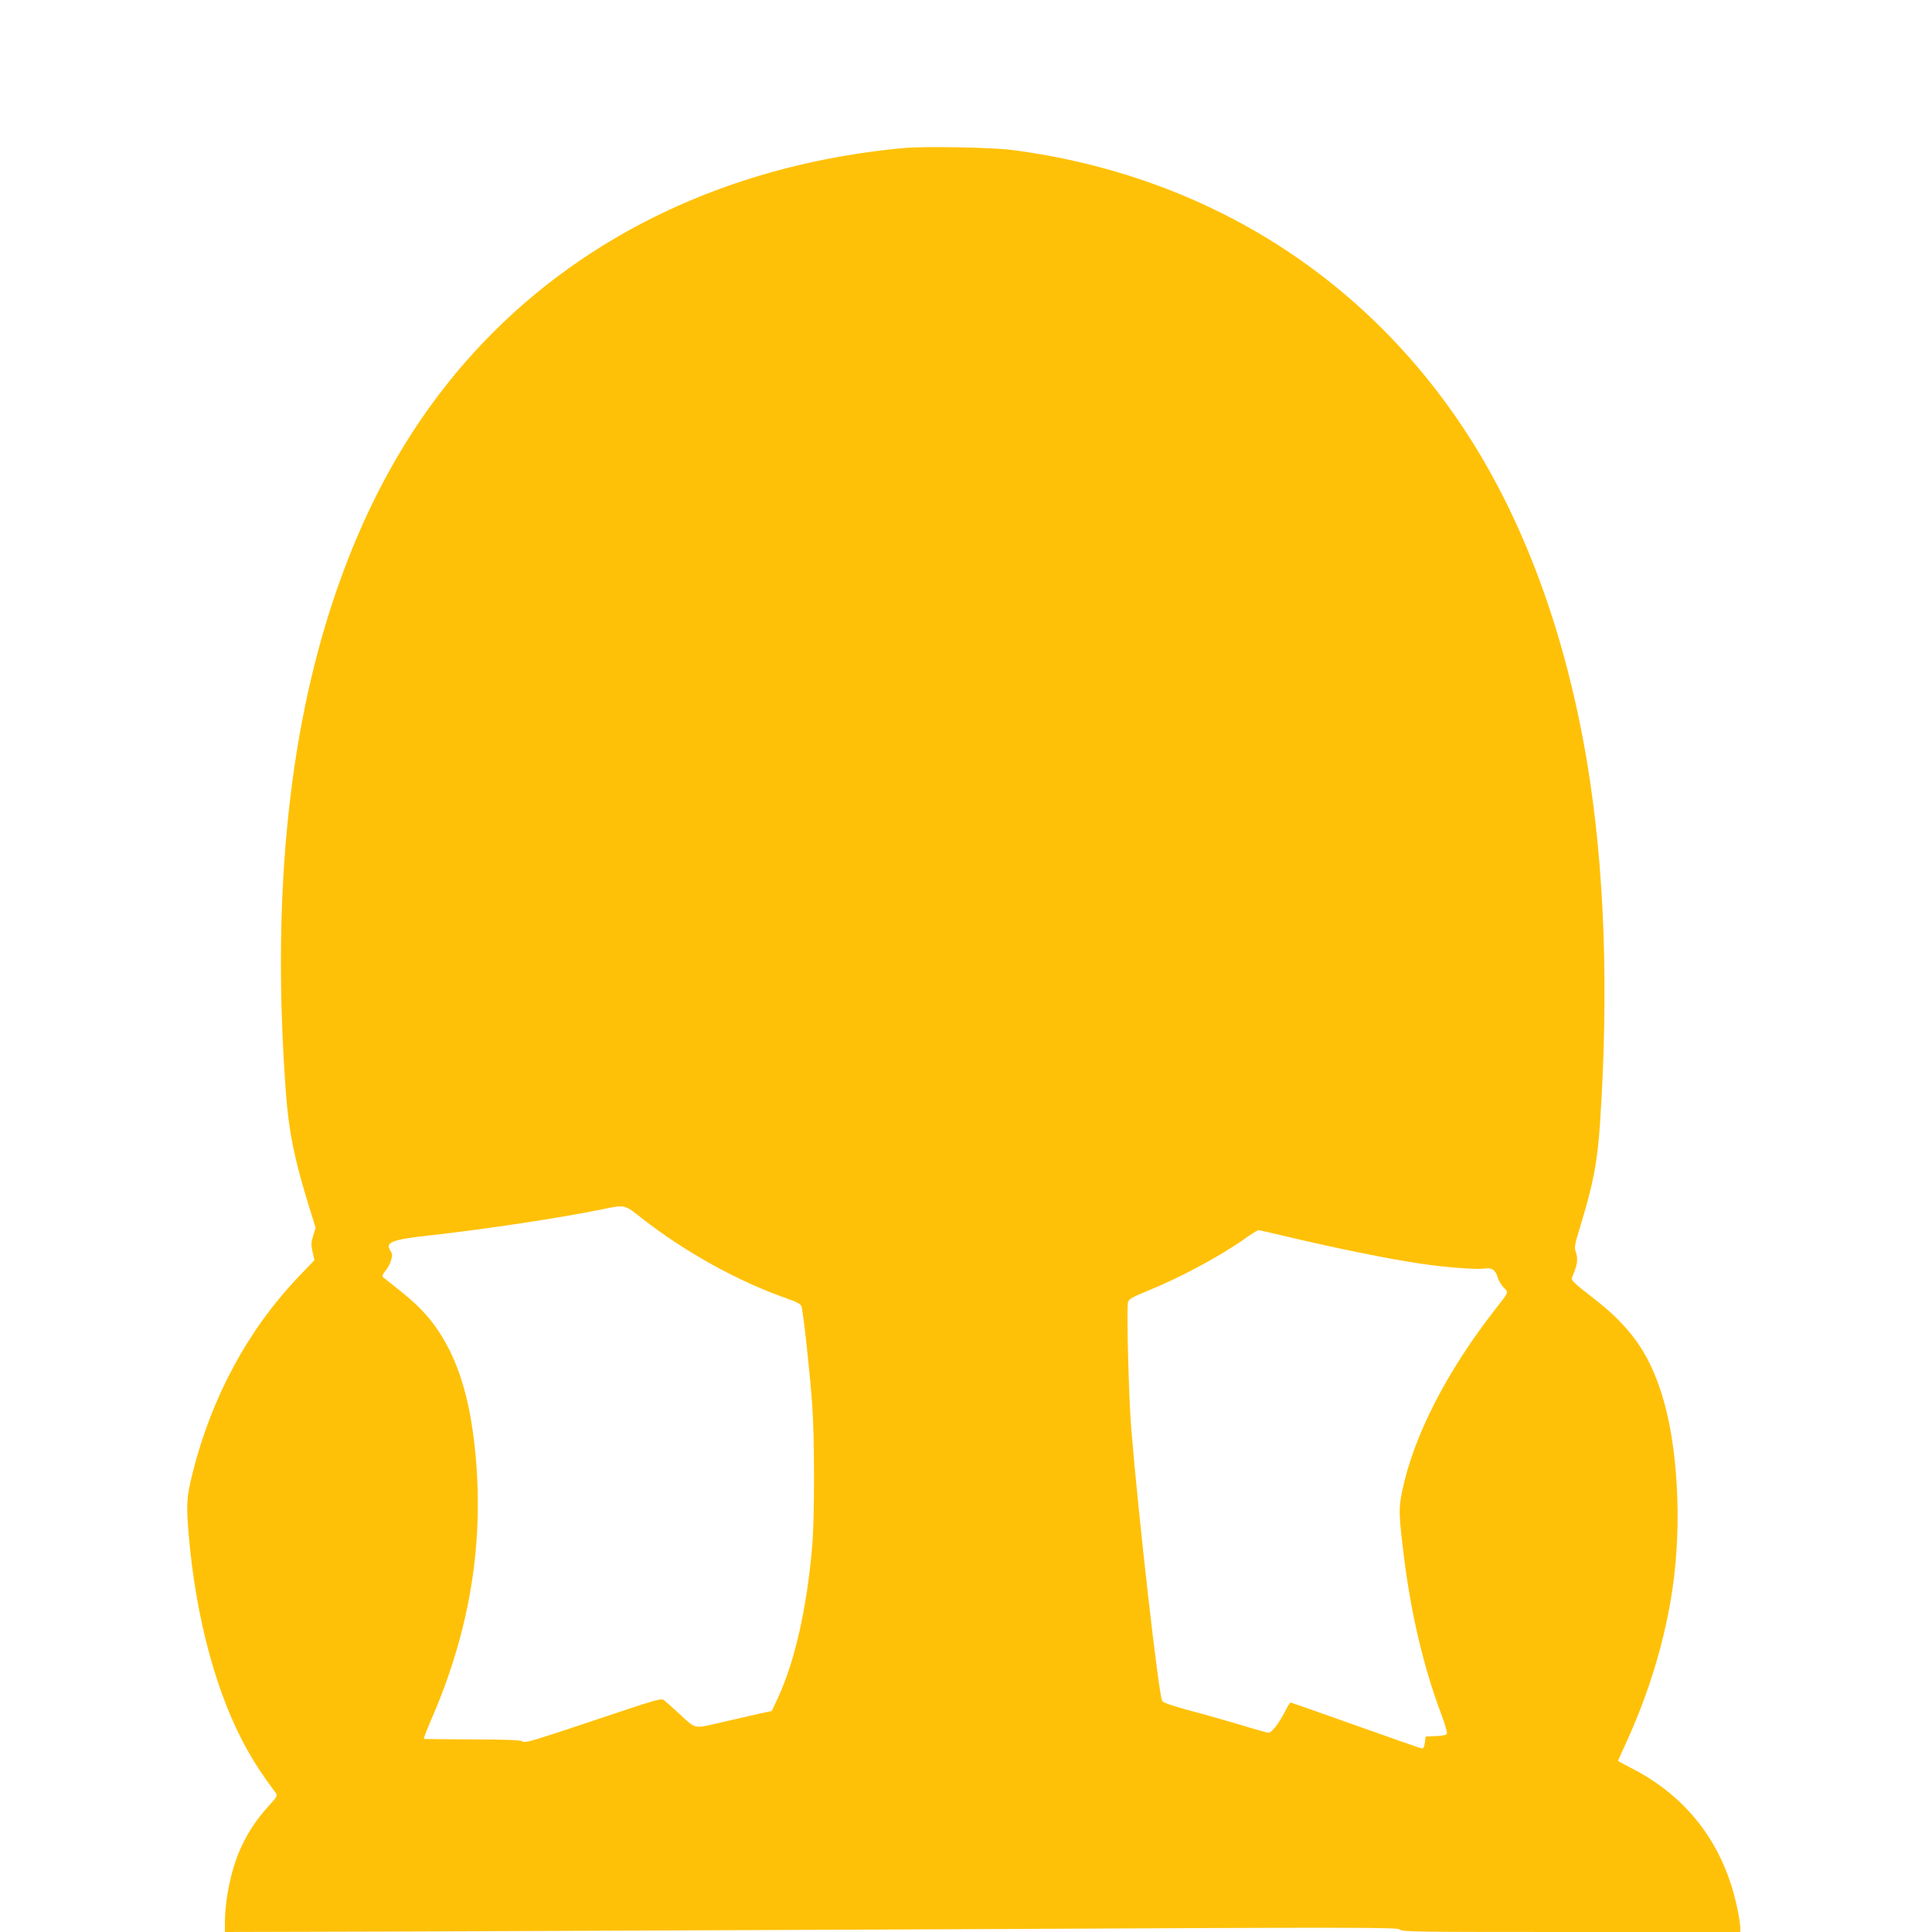
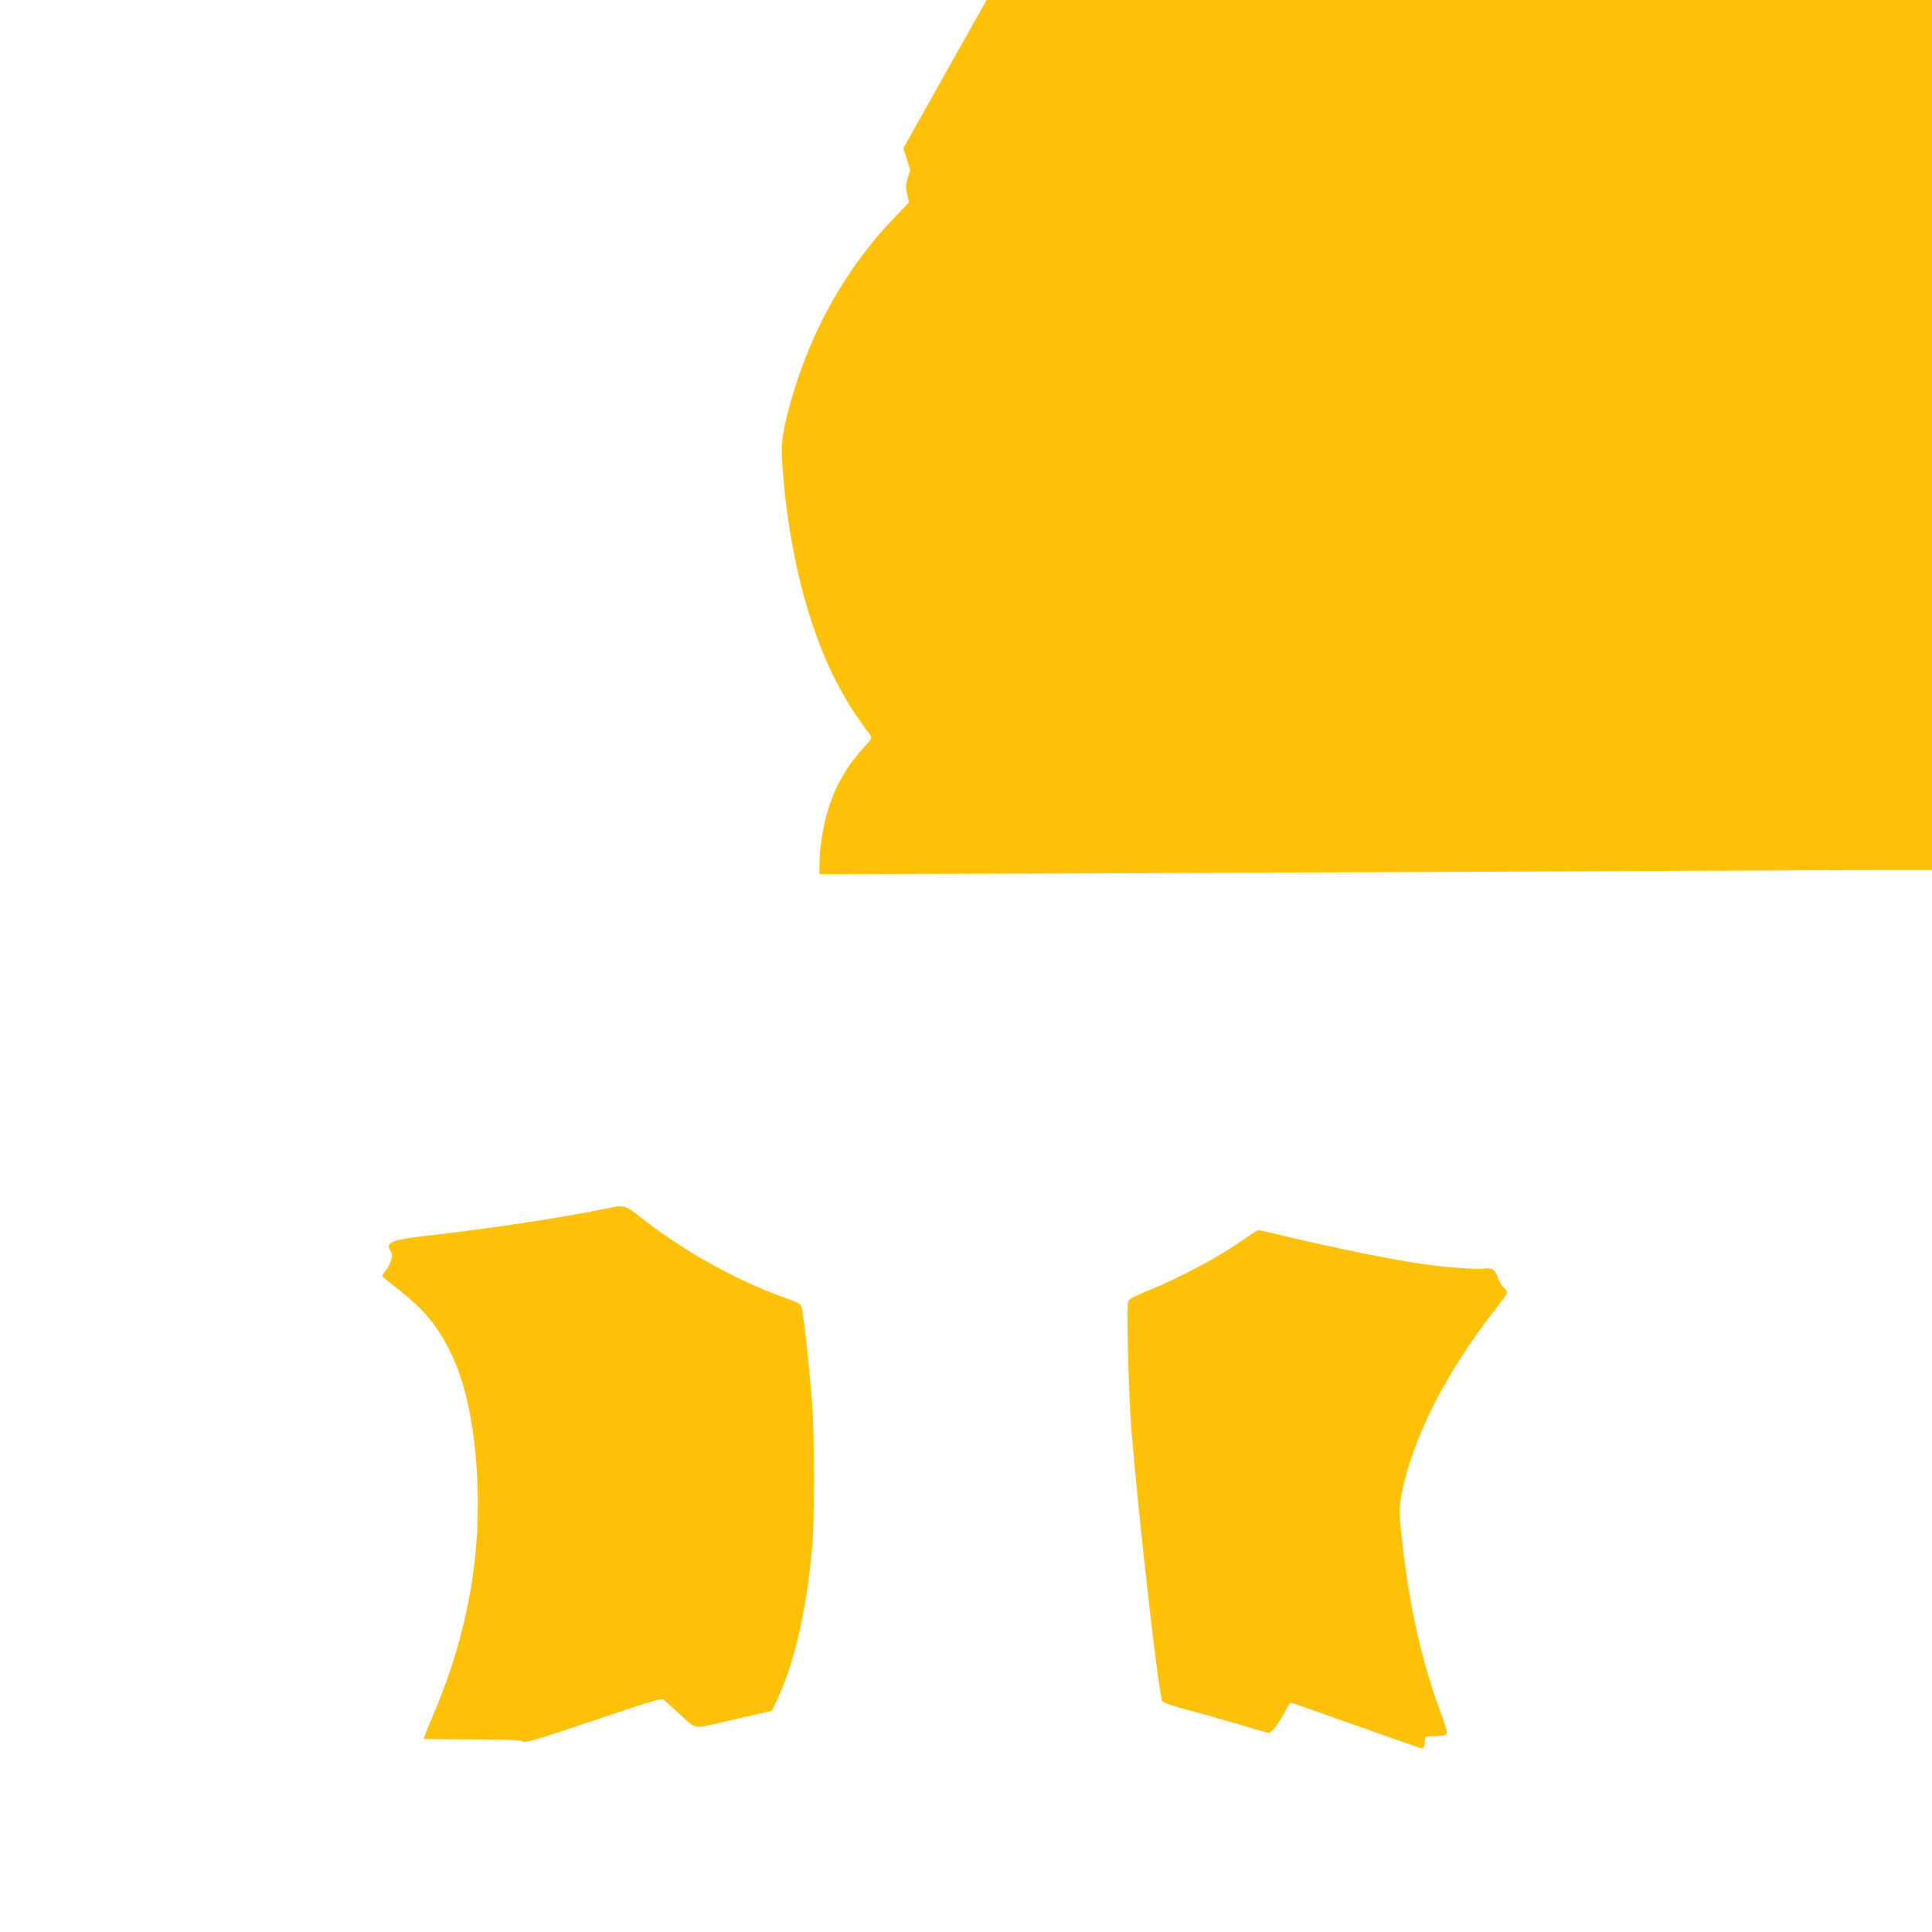
<svg xmlns="http://www.w3.org/2000/svg" version="1.0" width="1280pt" height="1280pt" viewBox="0 0 1280 1280" preserveAspectRatio="xMidYMid meet">
  <g transform="translate(0,1280) scale(0.1,-0.1)" fill="#ffc107" stroke="none">
-     <path d="M5985 11819 c-1075 -100 -2015 -521 -2711 -1214 -475 -473 -824 -1056 -1064 -1775 -305 -913 -410 -2015 -315 -3280 19 -250 56 -433 151 -739 l45 -145 -16 -53 c-14 -45 -15 -60 -4 -107 l12 -55 -108 -113 c-333 -350 -573 -794 -699 -1297 -39 -157 -43 -206 -26 -406 47 -560 188 -1076 392 -1435 49 -88 97 -160 186 -280 12 -16 6 -26 -49 -86 -80 -89 -132 -167 -180 -269 -65 -139 -109 -342 -109 -508 l0 -57 1093 3 c600 2 2349 9 3886 16 2579 13 2795 12 2806 -3 11 -15 109 -16 1134 -16 l1121 0 0 24 c0 53 -33 207 -65 302 -114 342 -339 600 -667 765 -43 22 -78 41 -78 43 0 2 27 62 60 134 150 331 251 669 301 1007 64 438 35 955 -73 1294 -87 272 -209 443 -451 630 -135 105 -150 119 -141 140 36 85 41 118 23 170 -10 27 -5 49 30 164 87 284 113 421 131 677 60 894 31 1703 -86 2405 -136 810 -392 1527 -752 2105 -678 1087 -1760 1777 -3054 1946 -138 18 -586 26 -723 13z m-1733 -7090 c285 -223 635 -417 956 -530 70 -24 96 -38 102 -54 11 -30 56 -440 71 -650 16 -220 16 -761 0 -940 -36 -415 -116 -766 -229 -1008 l-39 -83 -84 -18 c-46 -10 -158 -36 -249 -57 -189 -43 -165 -48 -280 57 -41 38 -85 77 -97 87 -21 18 -29 16 -473 -133 -385 -129 -453 -150 -467 -138 -13 10 -86 13 -332 14 -174 1 -319 2 -323 3 -3 0 20 61 52 135 259 596 353 1195 284 1811 -28 255 -83 463 -164 626 -85 168 -172 273 -335 402 -55 43 -104 83 -109 87 -5 5 2 22 17 40 15 17 32 48 38 70 10 33 9 43 -5 65 -36 55 12 73 269 101 367 41 857 115 1140 173 146 30 141 32 257 -60z m4245 -115 c345 -82 710 -157 928 -188 155 -23 362 -38 405 -31 52 9 77 -7 92 -56 6 -23 25 -54 41 -70 33 -33 35 -26 -53 -139 -325 -415 -545 -844 -621 -1212 -23 -115 -22 -149 12 -428 47 -381 132 -742 249 -1050 23 -61 39 -117 36 -125 -3 -10 -26 -15 -73 -17 l-68 -3 -5 -40 c-3 -28 -10 -40 -20 -39 -8 1 -205 70 -438 153 -233 83 -427 151 -431 151 -5 0 -23 -29 -40 -64 -38 -73 -86 -136 -106 -136 -8 0 -94 24 -192 54 -98 29 -251 73 -341 96 -106 29 -166 50 -172 60 -24 45 -157 1216 -205 1805 -17 203 -32 796 -22 837 6 21 26 33 124 73 224 91 498 238 658 354 39 27 75 50 82 50 7 1 79 -15 160 -35z" />
+     <path d="M5985 11819 l45 -145 -16 -53 c-14 -45 -15 -60 -4 -107 l12 -55 -108 -113 c-333 -350 -573 -794 -699 -1297 -39 -157 -43 -206 -26 -406 47 -560 188 -1076 392 -1435 49 -88 97 -160 186 -280 12 -16 6 -26 -49 -86 -80 -89 -132 -167 -180 -269 -65 -139 -109 -342 -109 -508 l0 -57 1093 3 c600 2 2349 9 3886 16 2579 13 2795 12 2806 -3 11 -15 109 -16 1134 -16 l1121 0 0 24 c0 53 -33 207 -65 302 -114 342 -339 600 -667 765 -43 22 -78 41 -78 43 0 2 27 62 60 134 150 331 251 669 301 1007 64 438 35 955 -73 1294 -87 272 -209 443 -451 630 -135 105 -150 119 -141 140 36 85 41 118 23 170 -10 27 -5 49 30 164 87 284 113 421 131 677 60 894 31 1703 -86 2405 -136 810 -392 1527 -752 2105 -678 1087 -1760 1777 -3054 1946 -138 18 -586 26 -723 13z m-1733 -7090 c285 -223 635 -417 956 -530 70 -24 96 -38 102 -54 11 -30 56 -440 71 -650 16 -220 16 -761 0 -940 -36 -415 -116 -766 -229 -1008 l-39 -83 -84 -18 c-46 -10 -158 -36 -249 -57 -189 -43 -165 -48 -280 57 -41 38 -85 77 -97 87 -21 18 -29 16 -473 -133 -385 -129 -453 -150 -467 -138 -13 10 -86 13 -332 14 -174 1 -319 2 -323 3 -3 0 20 61 52 135 259 596 353 1195 284 1811 -28 255 -83 463 -164 626 -85 168 -172 273 -335 402 -55 43 -104 83 -109 87 -5 5 2 22 17 40 15 17 32 48 38 70 10 33 9 43 -5 65 -36 55 12 73 269 101 367 41 857 115 1140 173 146 30 141 32 257 -60z m4245 -115 c345 -82 710 -157 928 -188 155 -23 362 -38 405 -31 52 9 77 -7 92 -56 6 -23 25 -54 41 -70 33 -33 35 -26 -53 -139 -325 -415 -545 -844 -621 -1212 -23 -115 -22 -149 12 -428 47 -381 132 -742 249 -1050 23 -61 39 -117 36 -125 -3 -10 -26 -15 -73 -17 l-68 -3 -5 -40 c-3 -28 -10 -40 -20 -39 -8 1 -205 70 -438 153 -233 83 -427 151 -431 151 -5 0 -23 -29 -40 -64 -38 -73 -86 -136 -106 -136 -8 0 -94 24 -192 54 -98 29 -251 73 -341 96 -106 29 -166 50 -172 60 -24 45 -157 1216 -205 1805 -17 203 -32 796 -22 837 6 21 26 33 124 73 224 91 498 238 658 354 39 27 75 50 82 50 7 1 79 -15 160 -35z" />
  </g>
</svg>